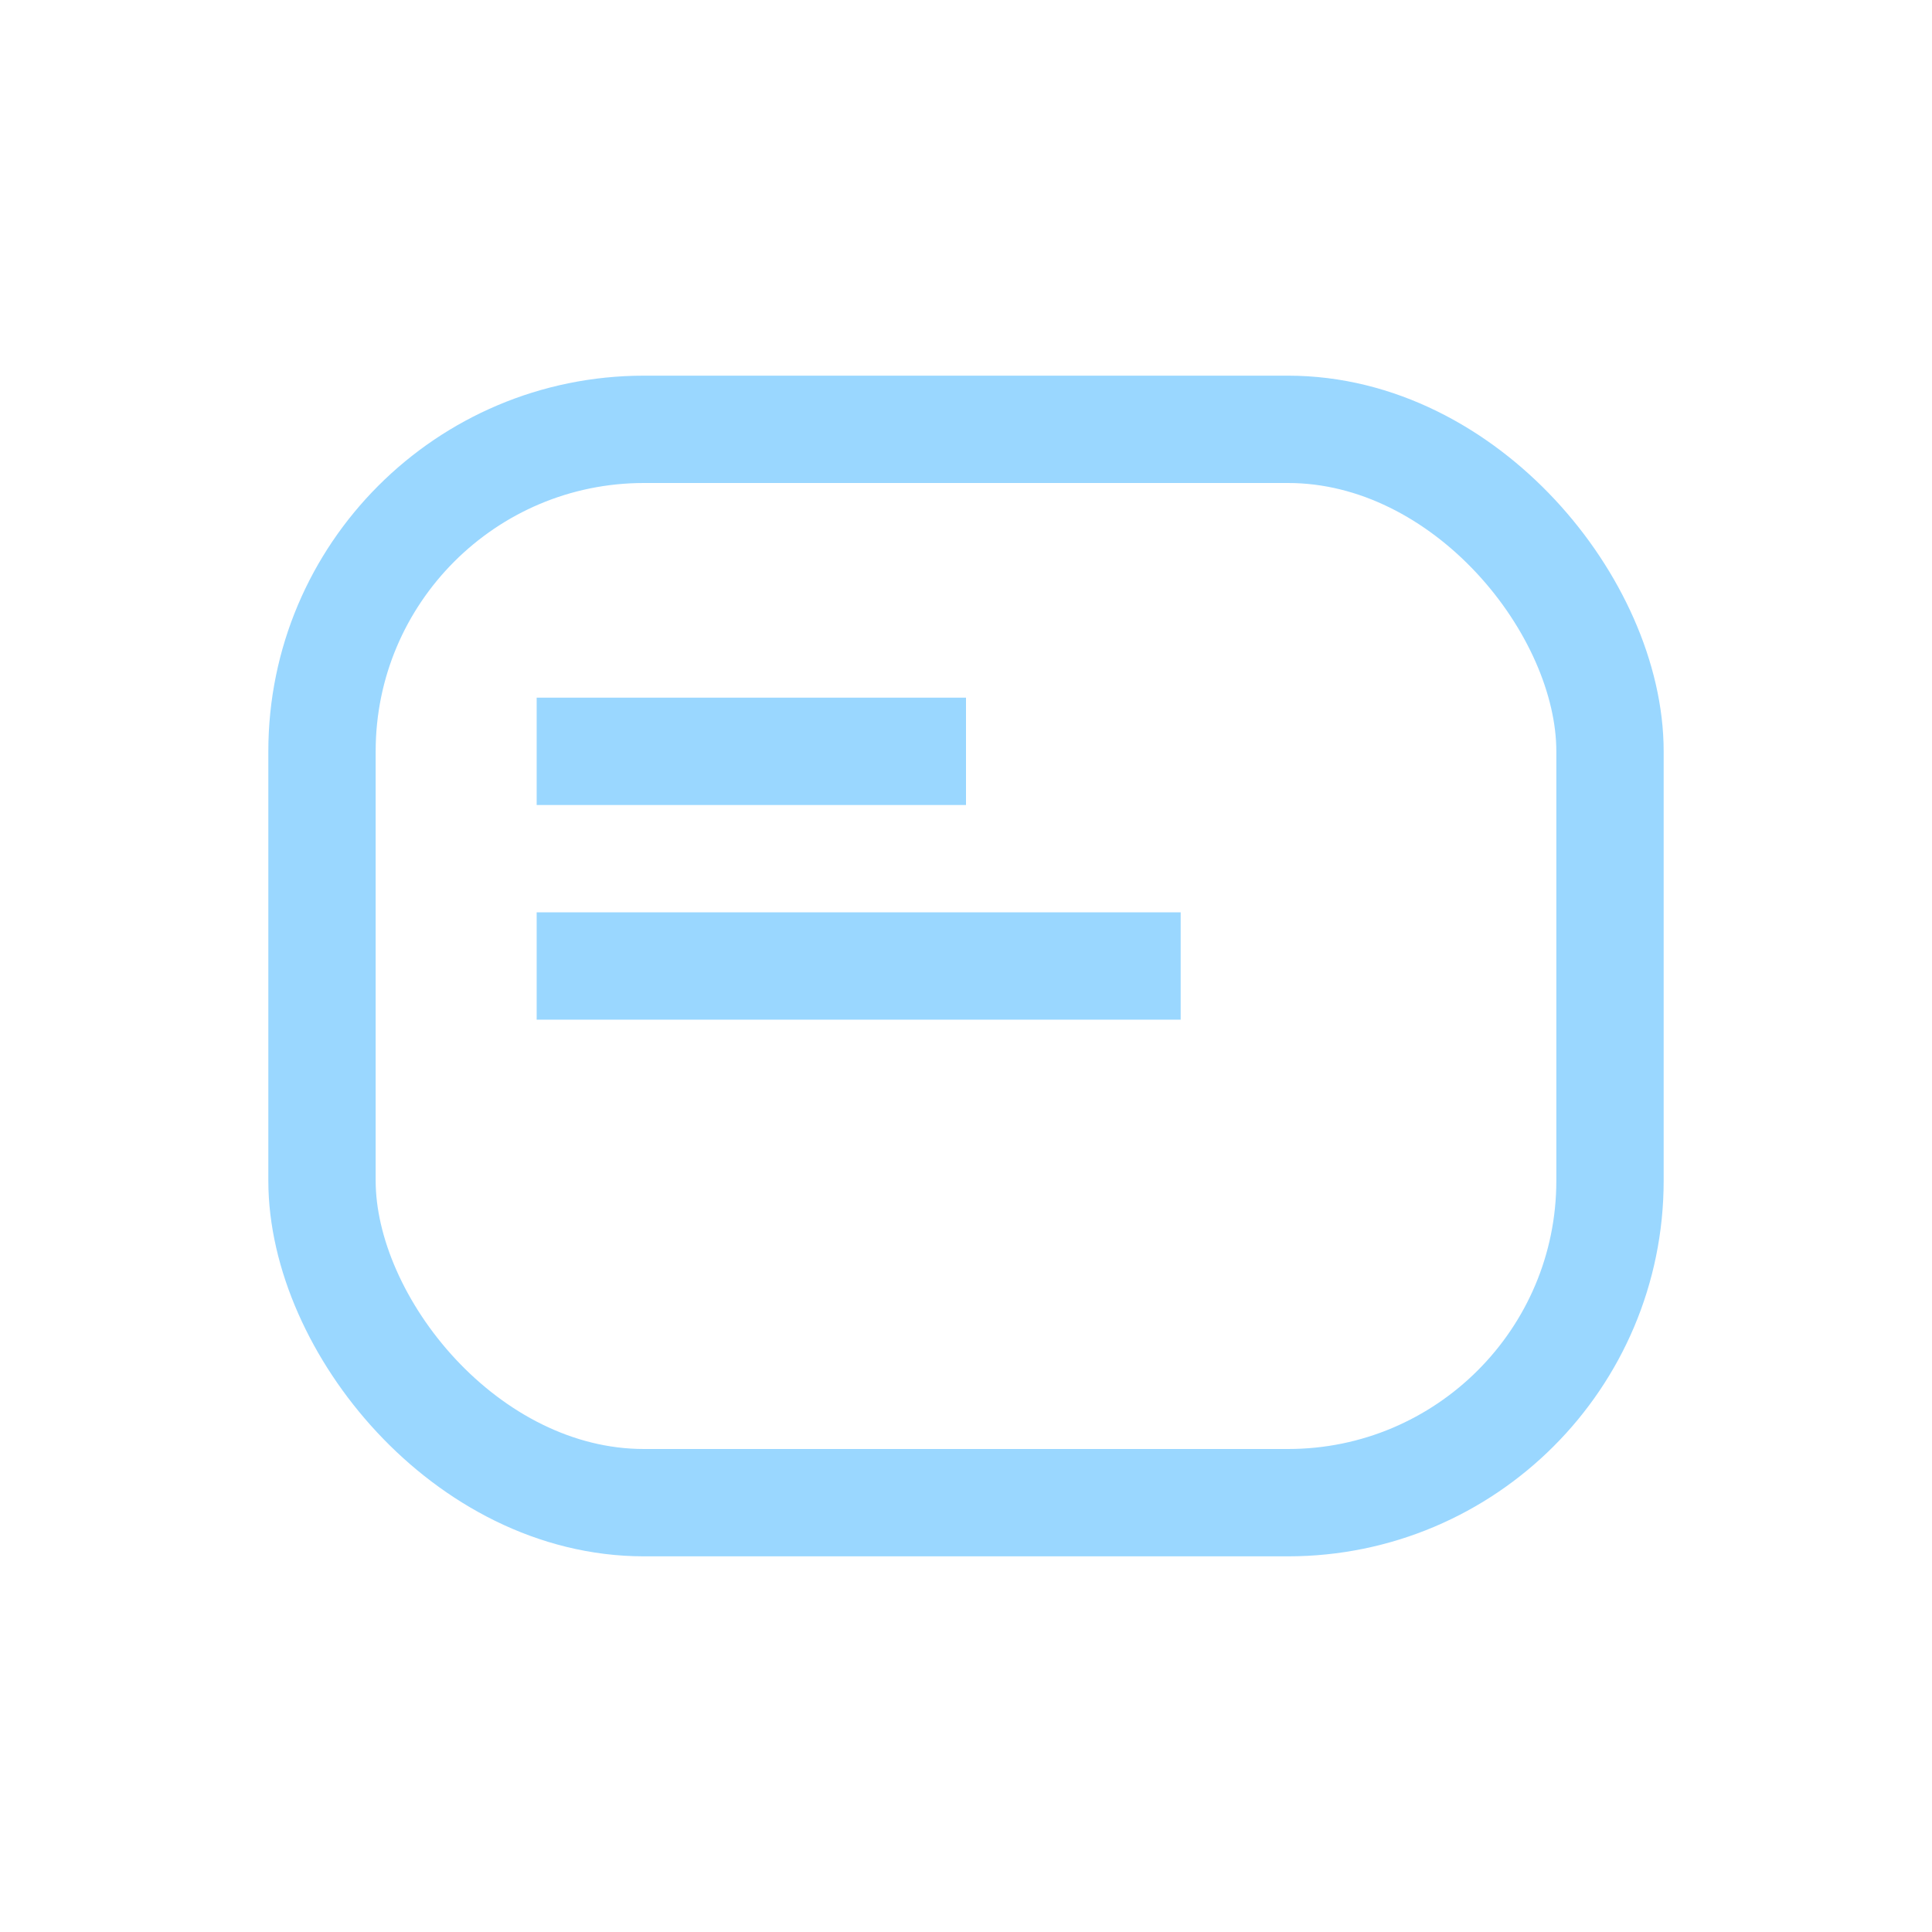
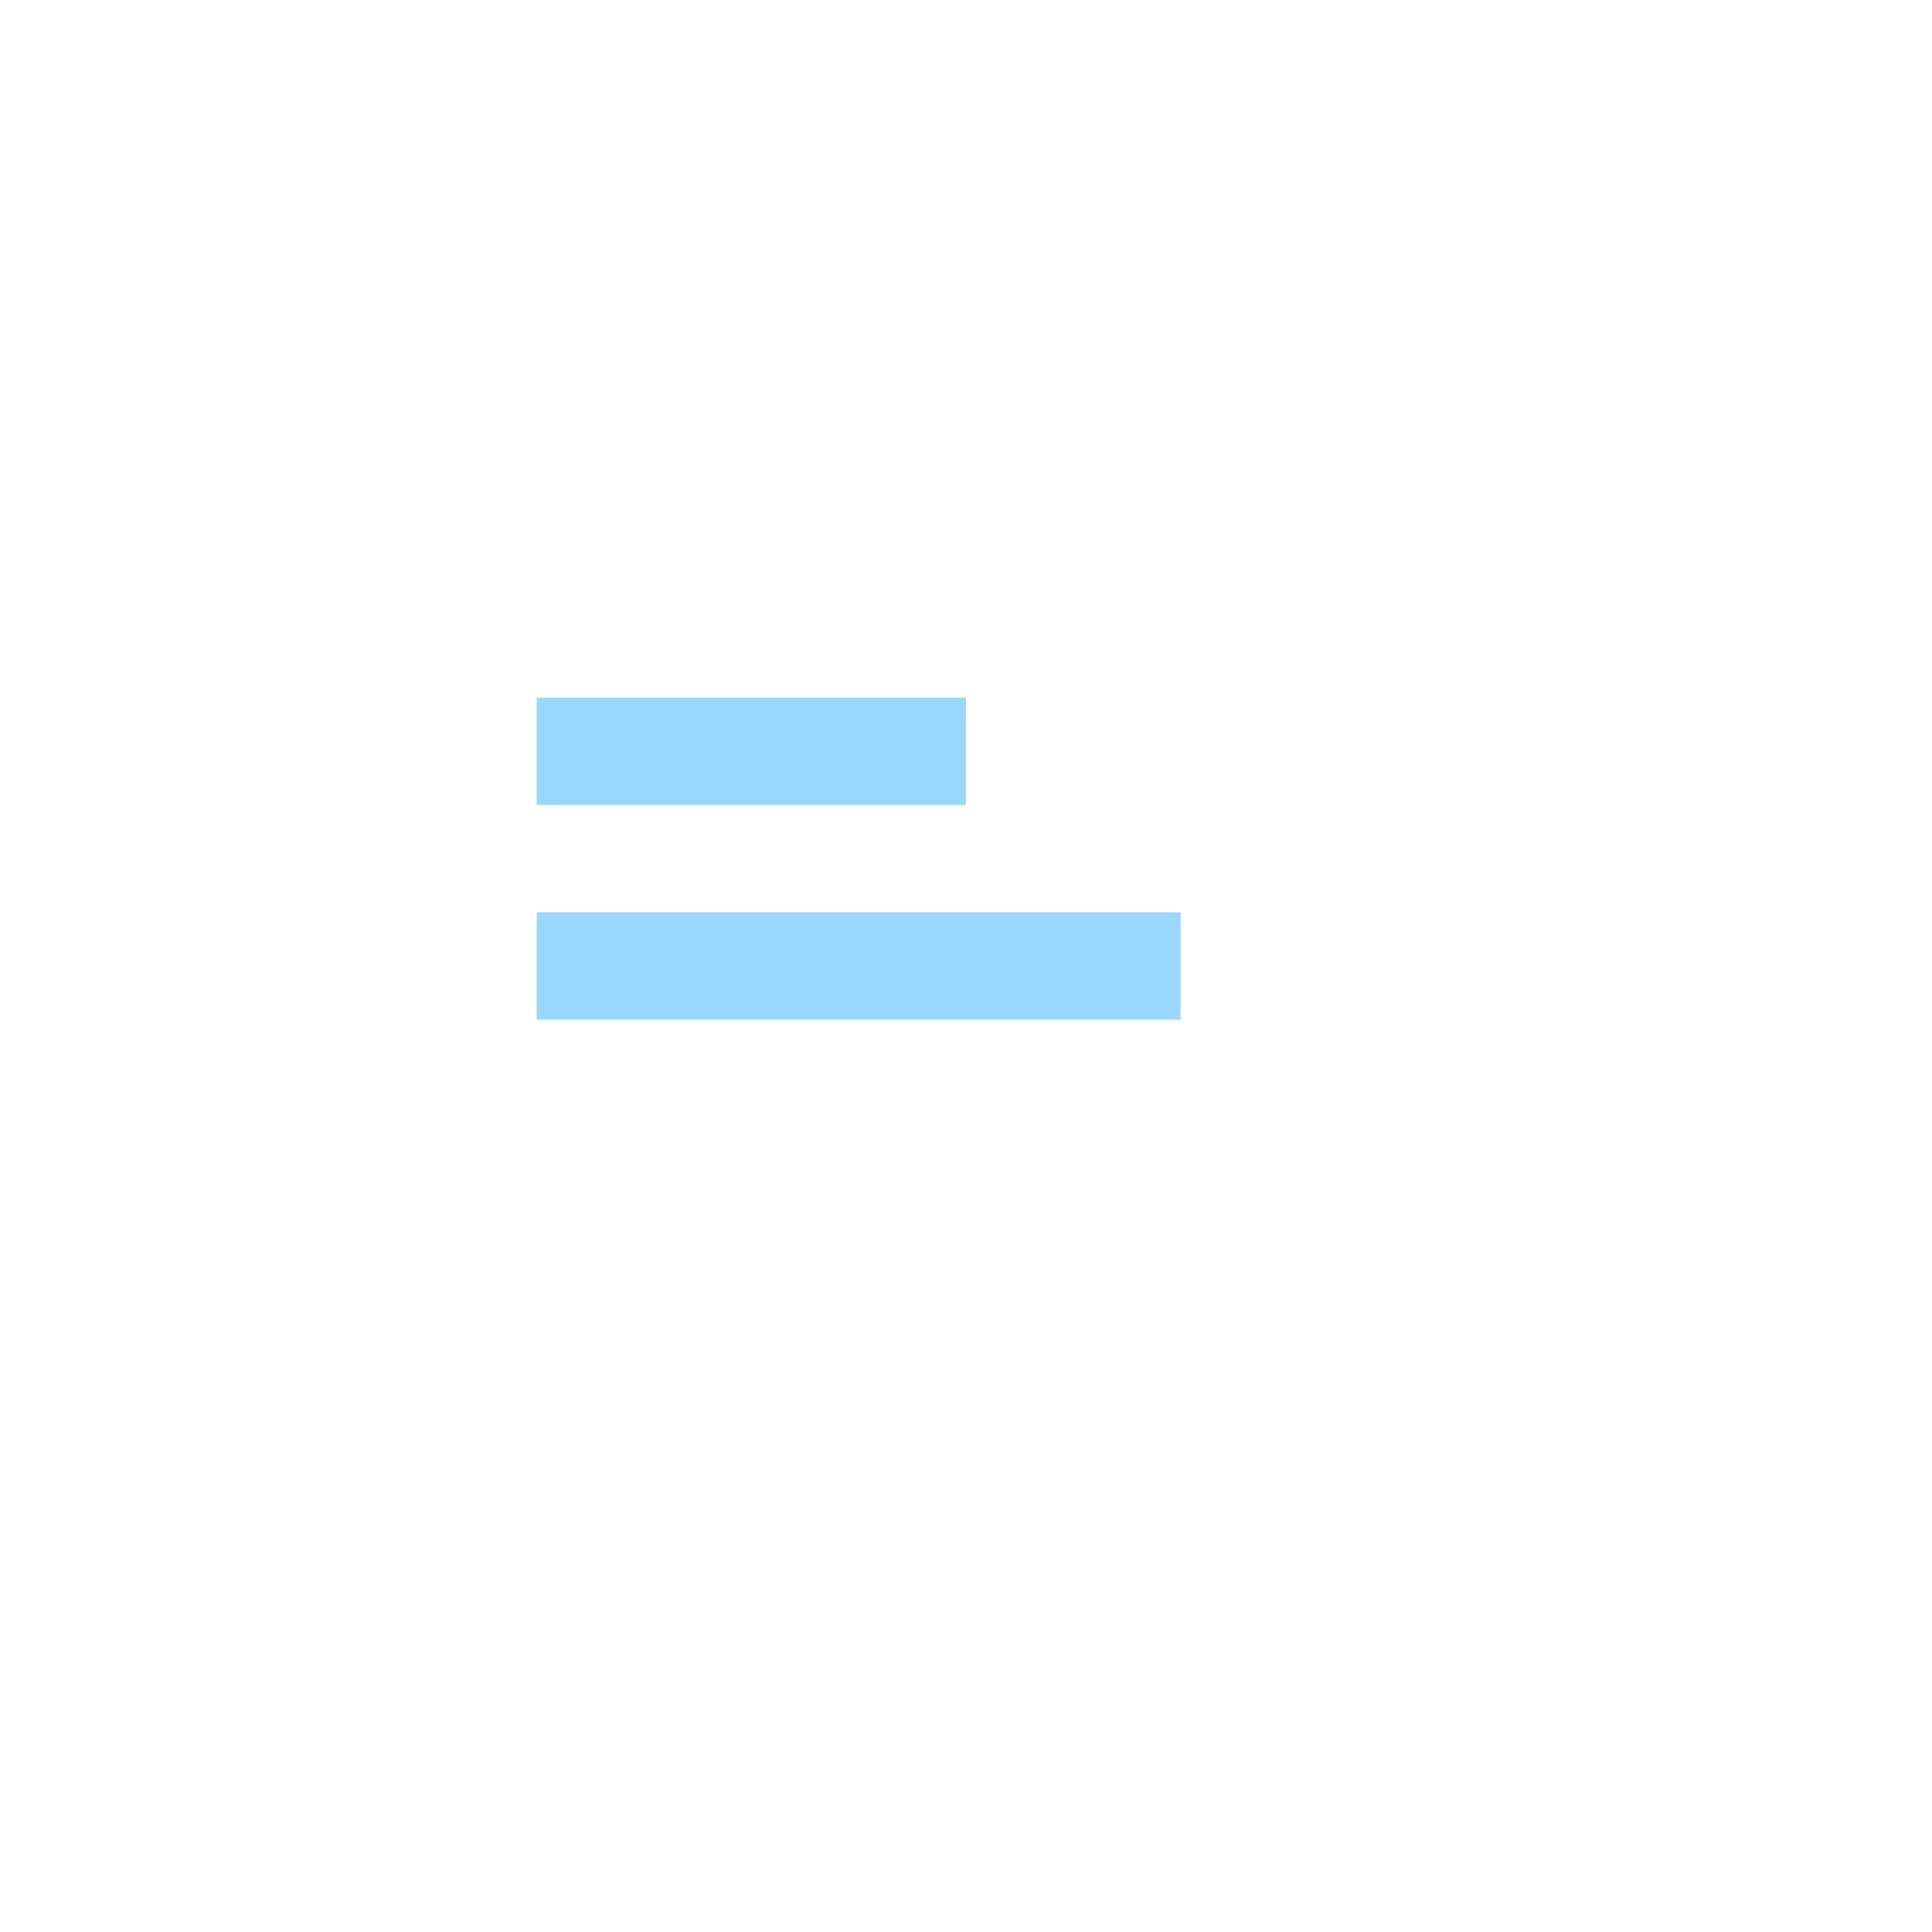
<svg xmlns="http://www.w3.org/2000/svg" width="36" height="36">
  <g fill="none" stroke="#9ad7ff" stroke-width="2">
-     <rect x="6" y="8" width="24" height="20" rx="6" />
    <path d="M10 18h12M10 14h8" />
  </g>
</svg>